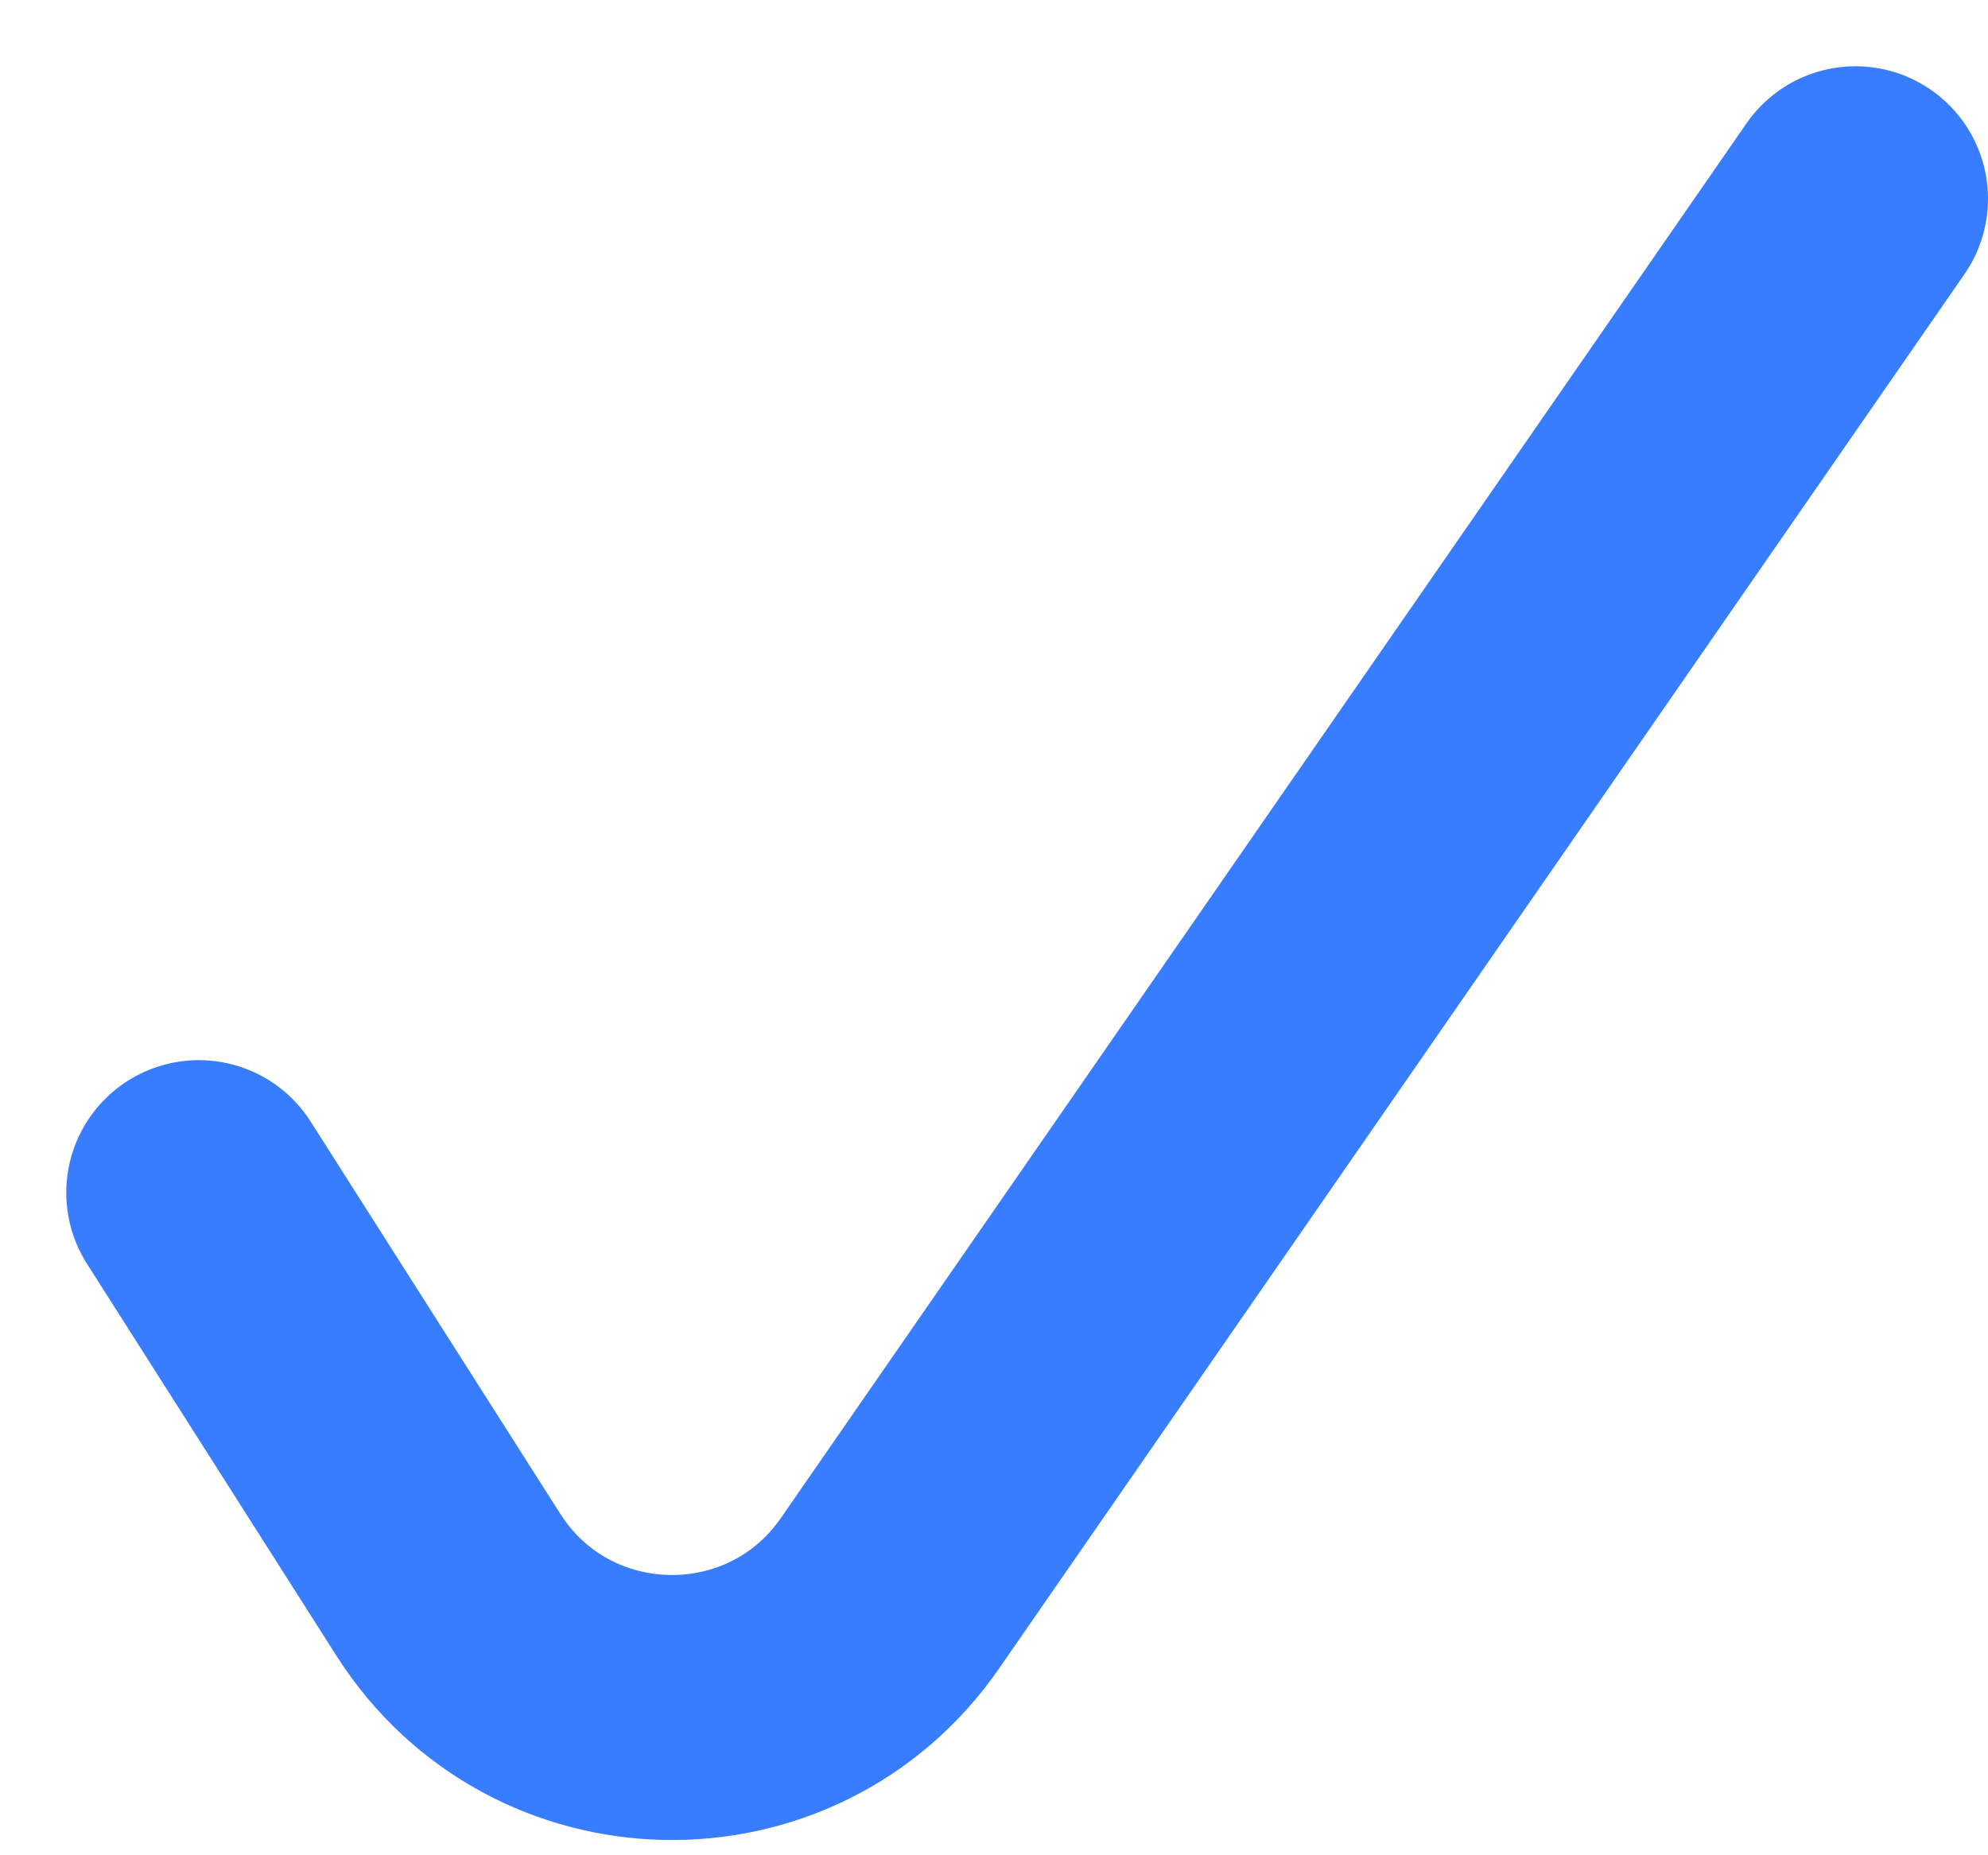
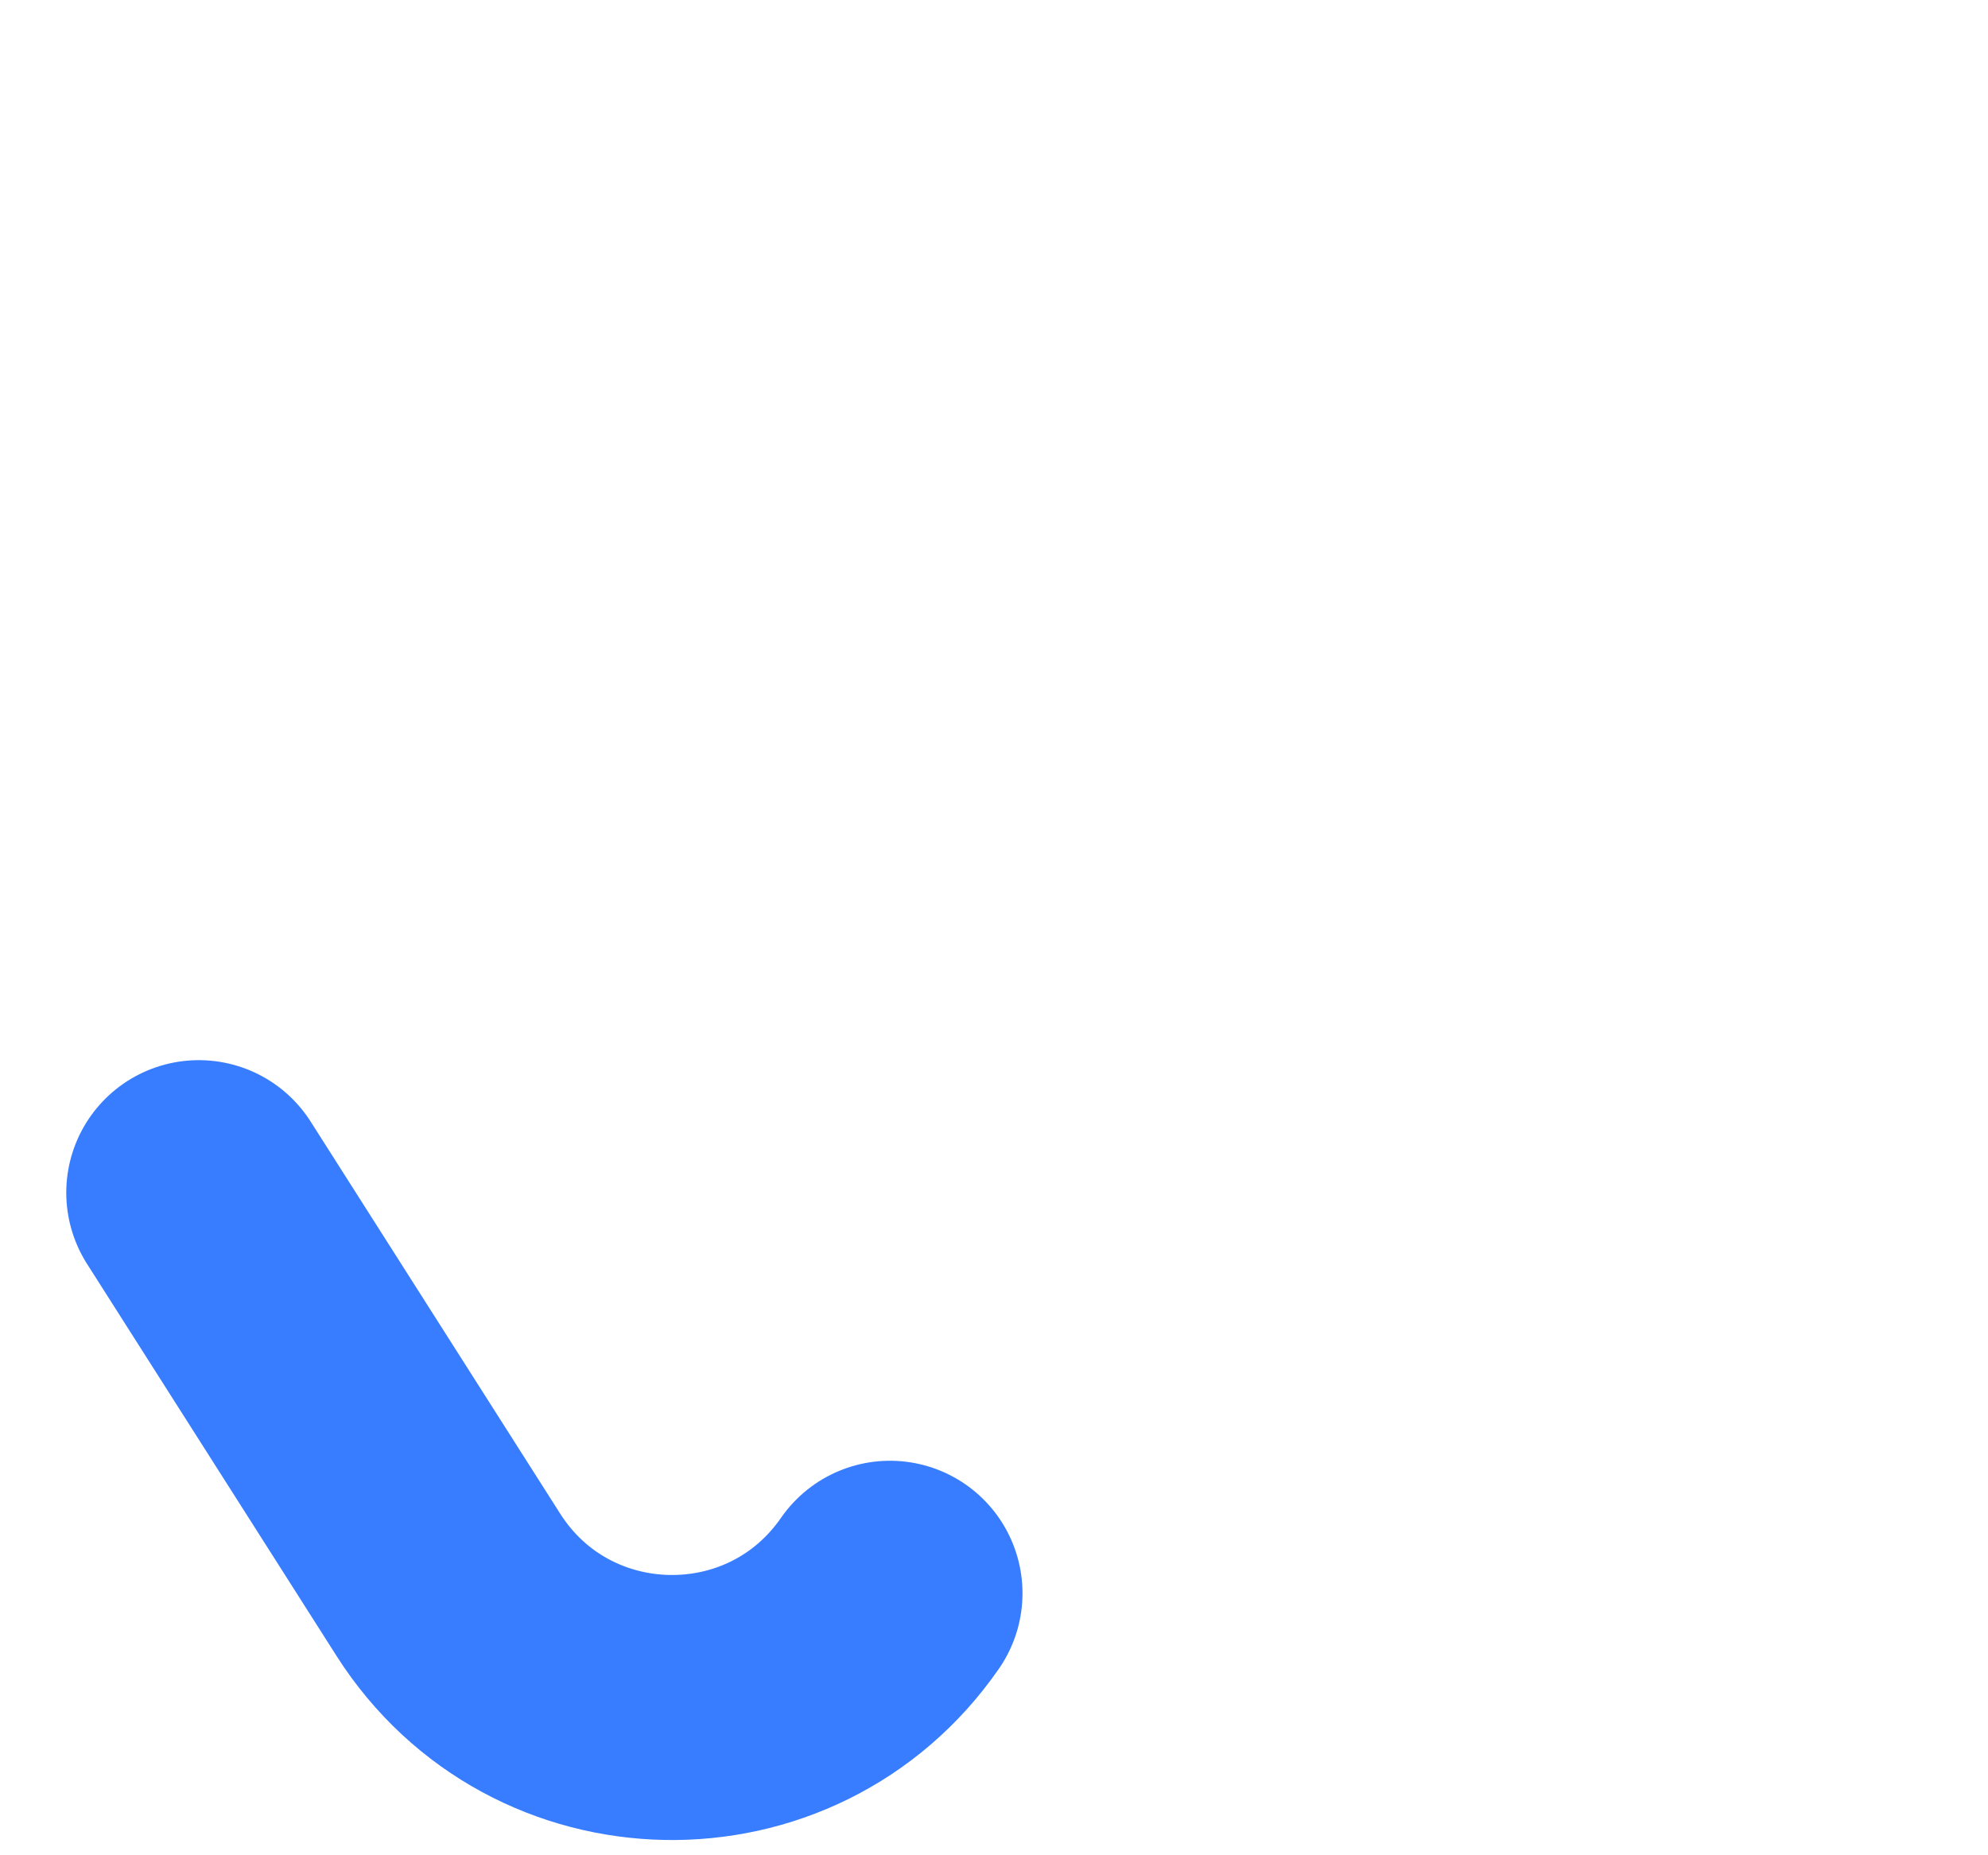
<svg xmlns="http://www.w3.org/2000/svg" width="15" height="14" viewBox="0 0 15 14" fill="none">
-   <path d="M1.5 9L3.383 11.959C4.151 13.165 5.9 13.2 6.715 12.023L14 1.5" stroke="#387DFF" stroke-width="2" stroke-linecap="round" />
+   <path d="M1.5 9L3.383 11.959C4.151 13.165 5.9 13.2 6.715 12.023" stroke="#387DFF" stroke-width="2" stroke-linecap="round" />
</svg>